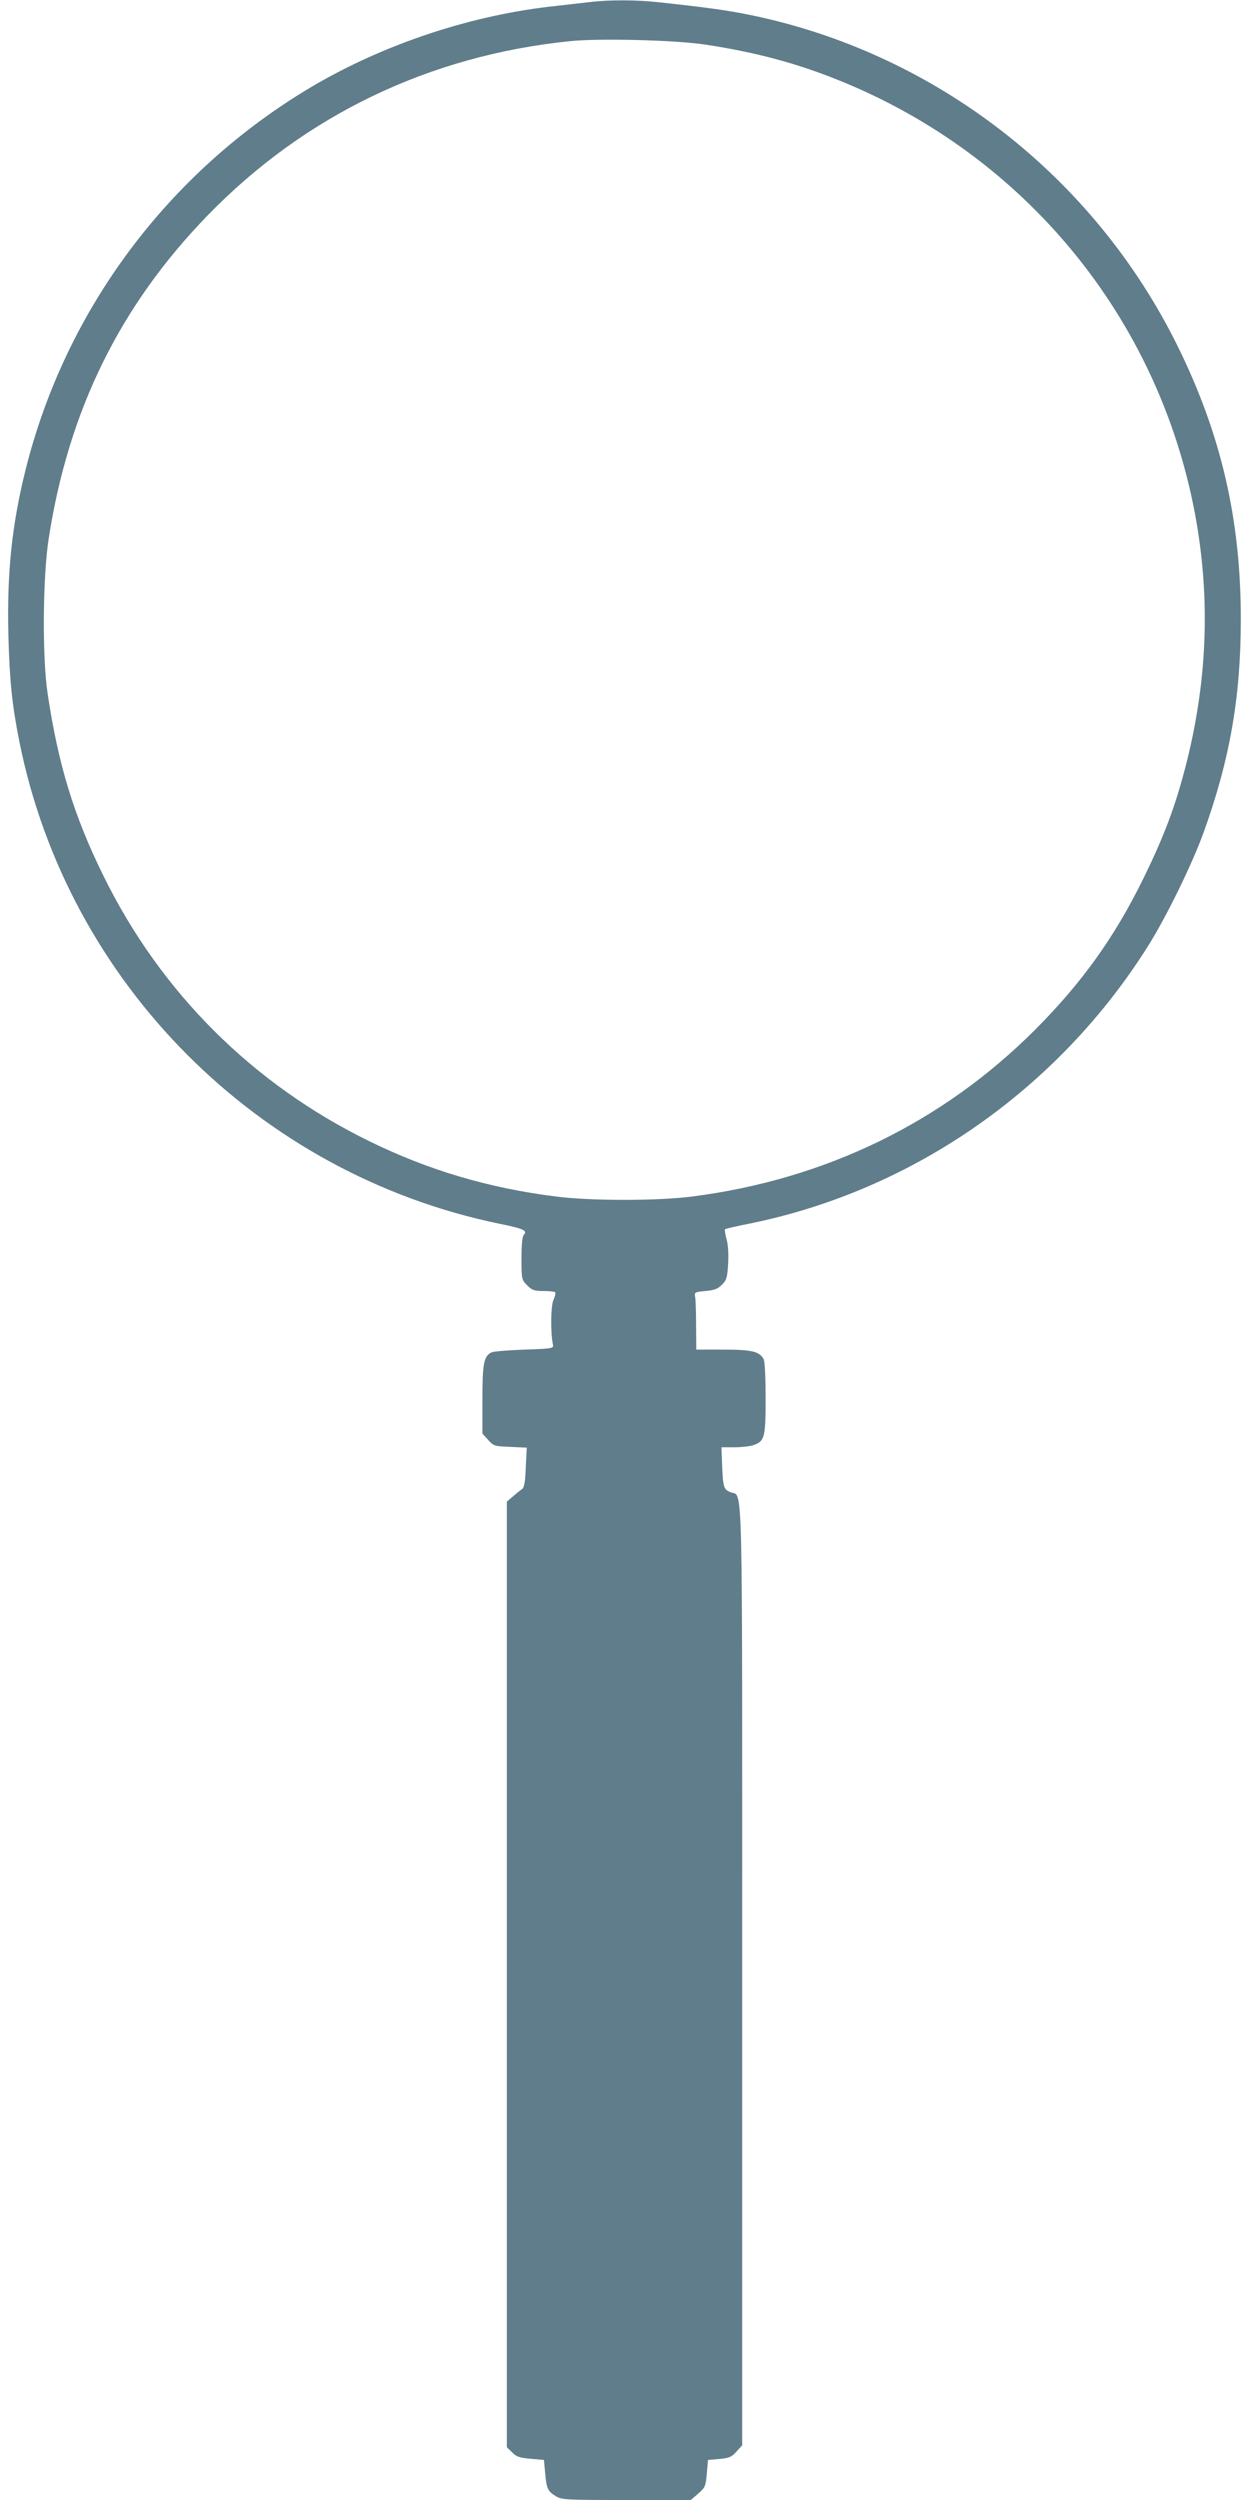
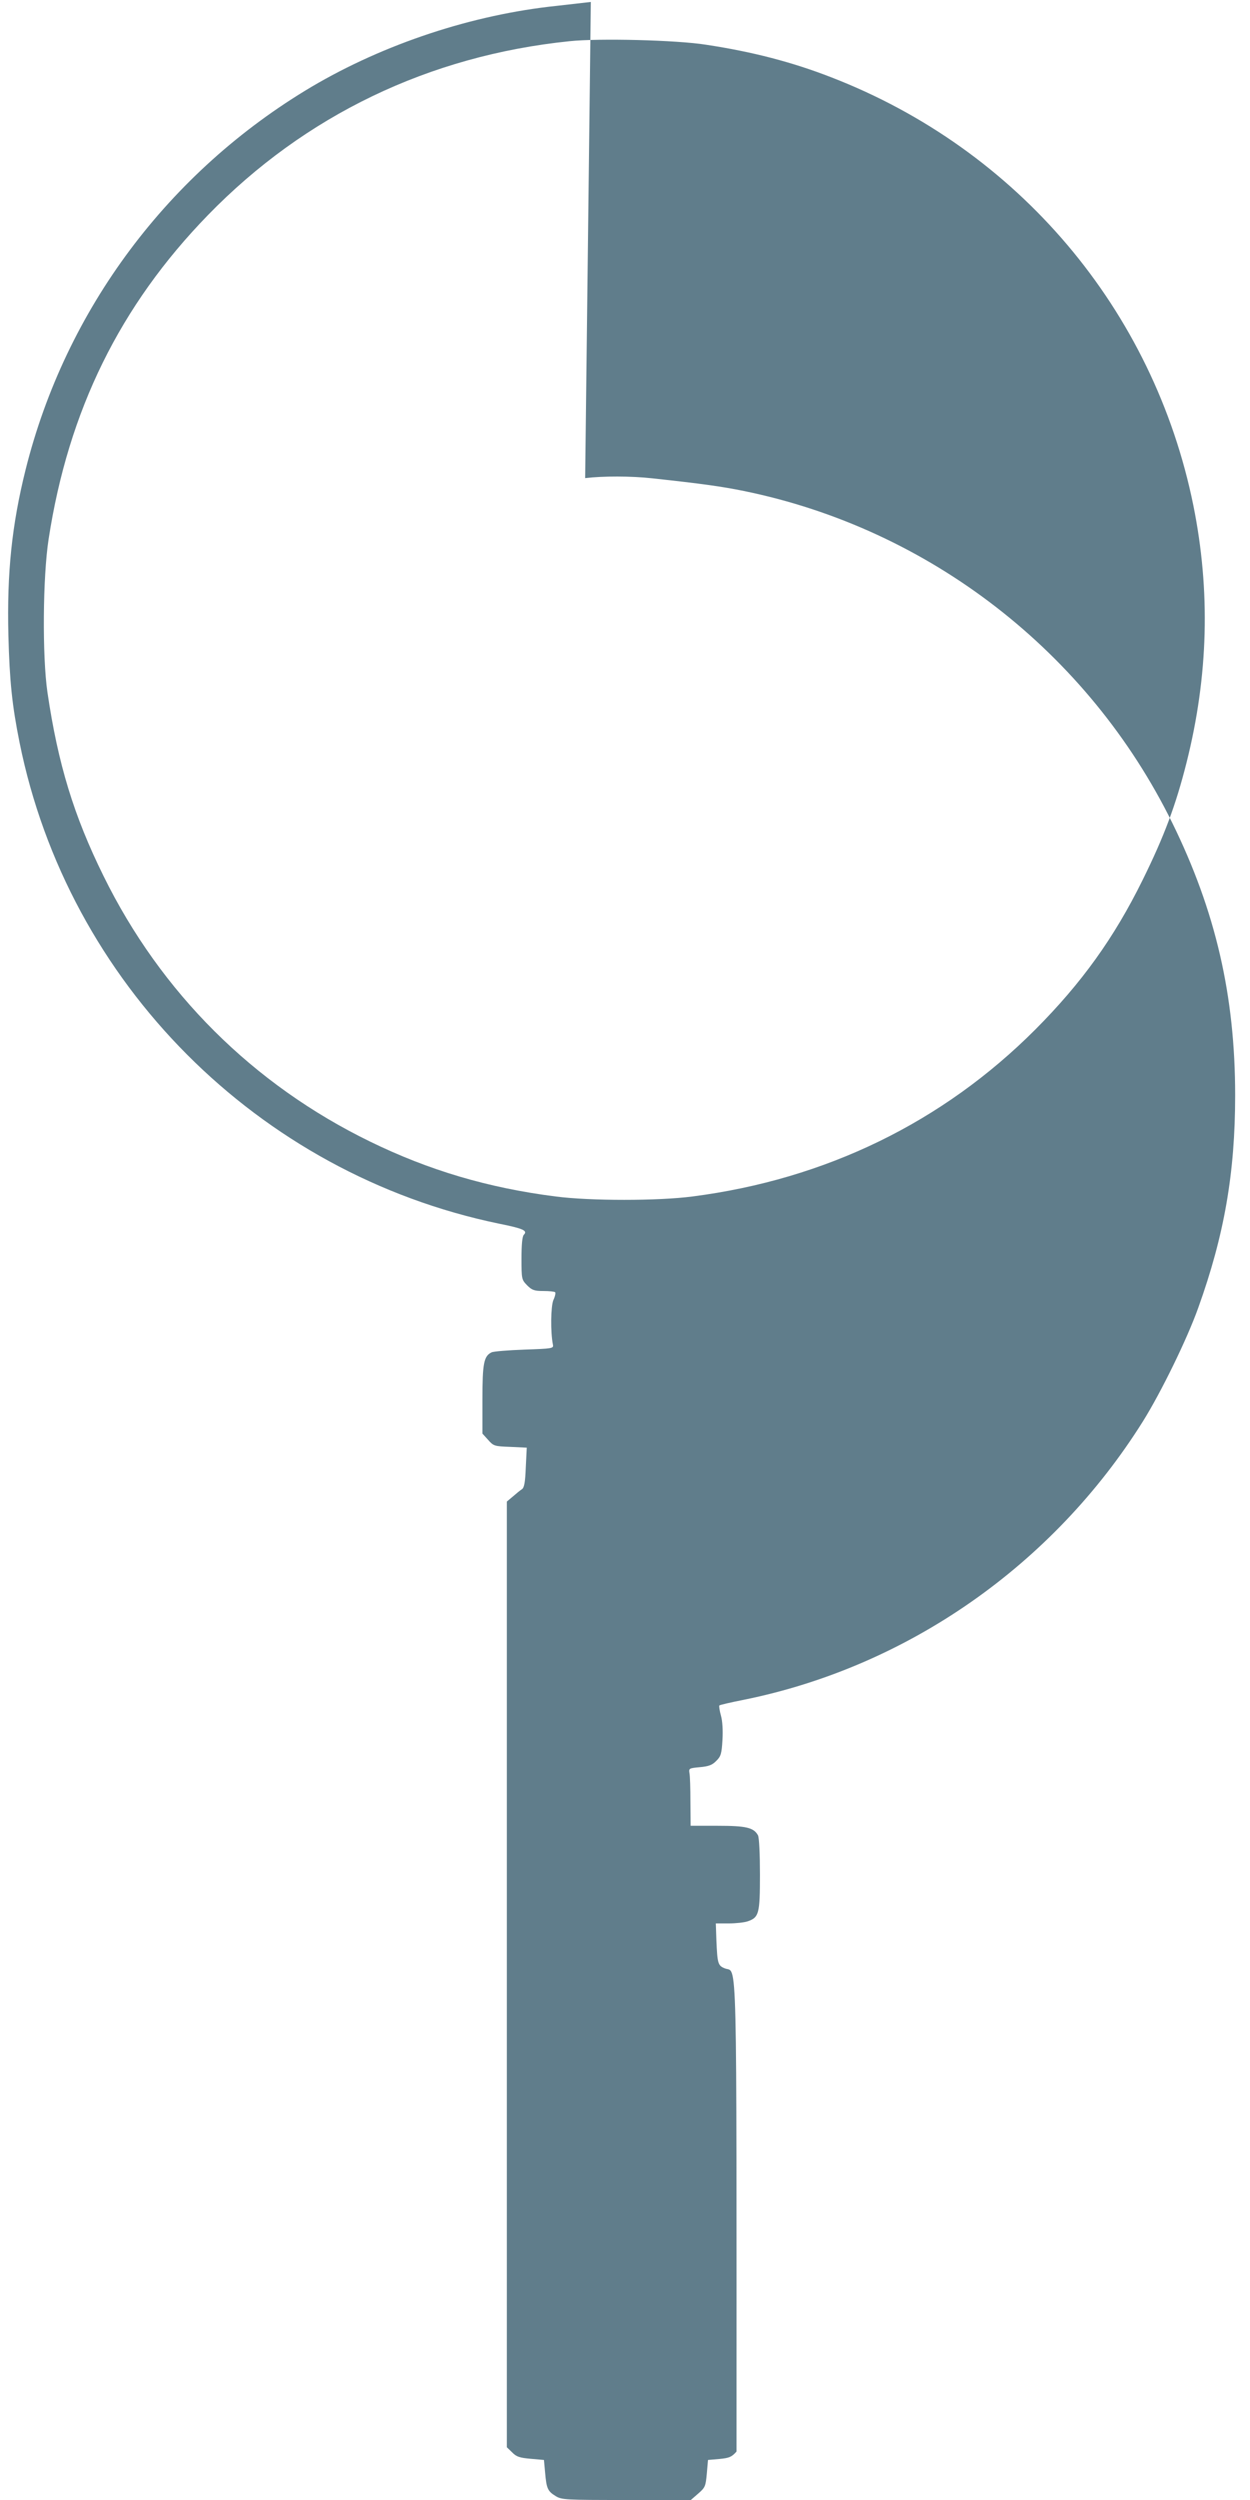
<svg xmlns="http://www.w3.org/2000/svg" version="1.0" width="640pt" height="1280pt" viewBox="0 0 640 1280" preserveAspectRatio="xMidYMid meet">
  <g transform="translate(0,1280) scale(0.1,-0.1)" fill="#607d8b" stroke="none">
-     <path d="M3025 12790 c-33 -4 -112 -13 -175 -20 -431 -45 -881 -194 -1254 -414 -733 -435 -1260 -1140 -1465 -1961 -70 -281 -96 -527 -88 -848 6 -234 19 -359 57 -548 248 -1232 1220 -2208 2454 -2464 125 -25 149 -36 128 -57 -8 -8 -12 -50 -12 -121 0 -107 1 -109 29 -138 25 -25 37 -29 84 -29 29 0 56 -3 59 -6 4 -3 0 -22 -9 -41 -13 -33 -15 -163 -2 -228 4 -19 -3 -20 -146 -25 -82 -3 -158 -9 -168 -14 -40 -19 -47 -57 -47 -240 l0 -176 29 -32 c28 -32 33 -33 114 -36 l84 -4 -5 -101 c-3 -78 -8 -104 -20 -112 -8 -5 -29 -22 -46 -37 l-31 -26 0 -2421 0 -2421 27 -26 c22 -23 39 -28 95 -33 l68 -6 6 -65 c7 -81 13 -95 54 -120 31 -19 49 -20 362 -20 l330 0 38 33 c36 31 38 38 44 103 l6 69 58 5 c51 5 63 10 88 38 l29 32 0 2406 c0 2640 5 2447 -60 2474 -35 14 -38 24 -43 143 l-3 87 66 0 c37 0 81 5 98 11 57 20 62 39 62 239 0 105 -4 189 -10 201 -22 40 -61 49 -207 49 l-138 0 -1 122 c0 68 -2 134 -5 148 -4 24 -1 25 53 30 45 4 64 11 84 32 24 23 28 37 32 107 3 50 0 99 -8 126 -7 25 -10 48 -8 51 3 3 59 16 125 29 839 170 1583 690 2044 1426 93 149 226 421 283 581 133 370 189 690 189 1088 0 510 -100 943 -322 1395 -430 874 -1244 1505 -2193 1699 -113 23 -211 37 -470 65 -108 12 -252 12 -343 1z m590 -219 c238 -36 441 -89 639 -166 958 -370 1653 -1191 1856 -2193 88 -437 77 -872 -35 -1317 -55 -218 -114 -376 -225 -601 -146 -296 -312 -527 -549 -765 -474 -475 -1073 -767 -1756 -855 -175 -23 -523 -23 -700 0 -346 44 -649 134 -950 281 -599 292 -1071 762 -1365 1360 -152 308 -233 573 -287 940 -27 185 -24 591 6 785 101 658 365 1195 816 1659 496 510 1131 816 1851 890 149 16 549 6 699 -18z" />
+     <path d="M3025 12790 c-33 -4 -112 -13 -175 -20 -431 -45 -881 -194 -1254 -414 -733 -435 -1260 -1140 -1465 -1961 -70 -281 -96 -527 -88 -848 6 -234 19 -359 57 -548 248 -1232 1220 -2208 2454 -2464 125 -25 149 -36 128 -57 -8 -8 -12 -50 -12 -121 0 -107 1 -109 29 -138 25 -25 37 -29 84 -29 29 0 56 -3 59 -6 4 -3 0 -22 -9 -41 -13 -33 -15 -163 -2 -228 4 -19 -3 -20 -146 -25 -82 -3 -158 -9 -168 -14 -40 -19 -47 -57 -47 -240 l0 -176 29 -32 c28 -32 33 -33 114 -36 l84 -4 -5 -101 c-3 -78 -8 -104 -20 -112 -8 -5 -29 -22 -46 -37 l-31 -26 0 -2421 0 -2421 27 -26 c22 -23 39 -28 95 -33 l68 -6 6 -65 c7 -81 13 -95 54 -120 31 -19 49 -20 362 -20 l330 0 38 33 c36 31 38 38 44 103 l6 69 58 5 c51 5 63 10 88 38 c0 2640 5 2447 -60 2474 -35 14 -38 24 -43 143 l-3 87 66 0 c37 0 81 5 98 11 57 20 62 39 62 239 0 105 -4 189 -10 201 -22 40 -61 49 -207 49 l-138 0 -1 122 c0 68 -2 134 -5 148 -4 24 -1 25 53 30 45 4 64 11 84 32 24 23 28 37 32 107 3 50 0 99 -8 126 -7 25 -10 48 -8 51 3 3 59 16 125 29 839 170 1583 690 2044 1426 93 149 226 421 283 581 133 370 189 690 189 1088 0 510 -100 943 -322 1395 -430 874 -1244 1505 -2193 1699 -113 23 -211 37 -470 65 -108 12 -252 12 -343 1z m590 -219 c238 -36 441 -89 639 -166 958 -370 1653 -1191 1856 -2193 88 -437 77 -872 -35 -1317 -55 -218 -114 -376 -225 -601 -146 -296 -312 -527 -549 -765 -474 -475 -1073 -767 -1756 -855 -175 -23 -523 -23 -700 0 -346 44 -649 134 -950 281 -599 292 -1071 762 -1365 1360 -152 308 -233 573 -287 940 -27 185 -24 591 6 785 101 658 365 1195 816 1659 496 510 1131 816 1851 890 149 16 549 6 699 -18z" />
  </g>
</svg>